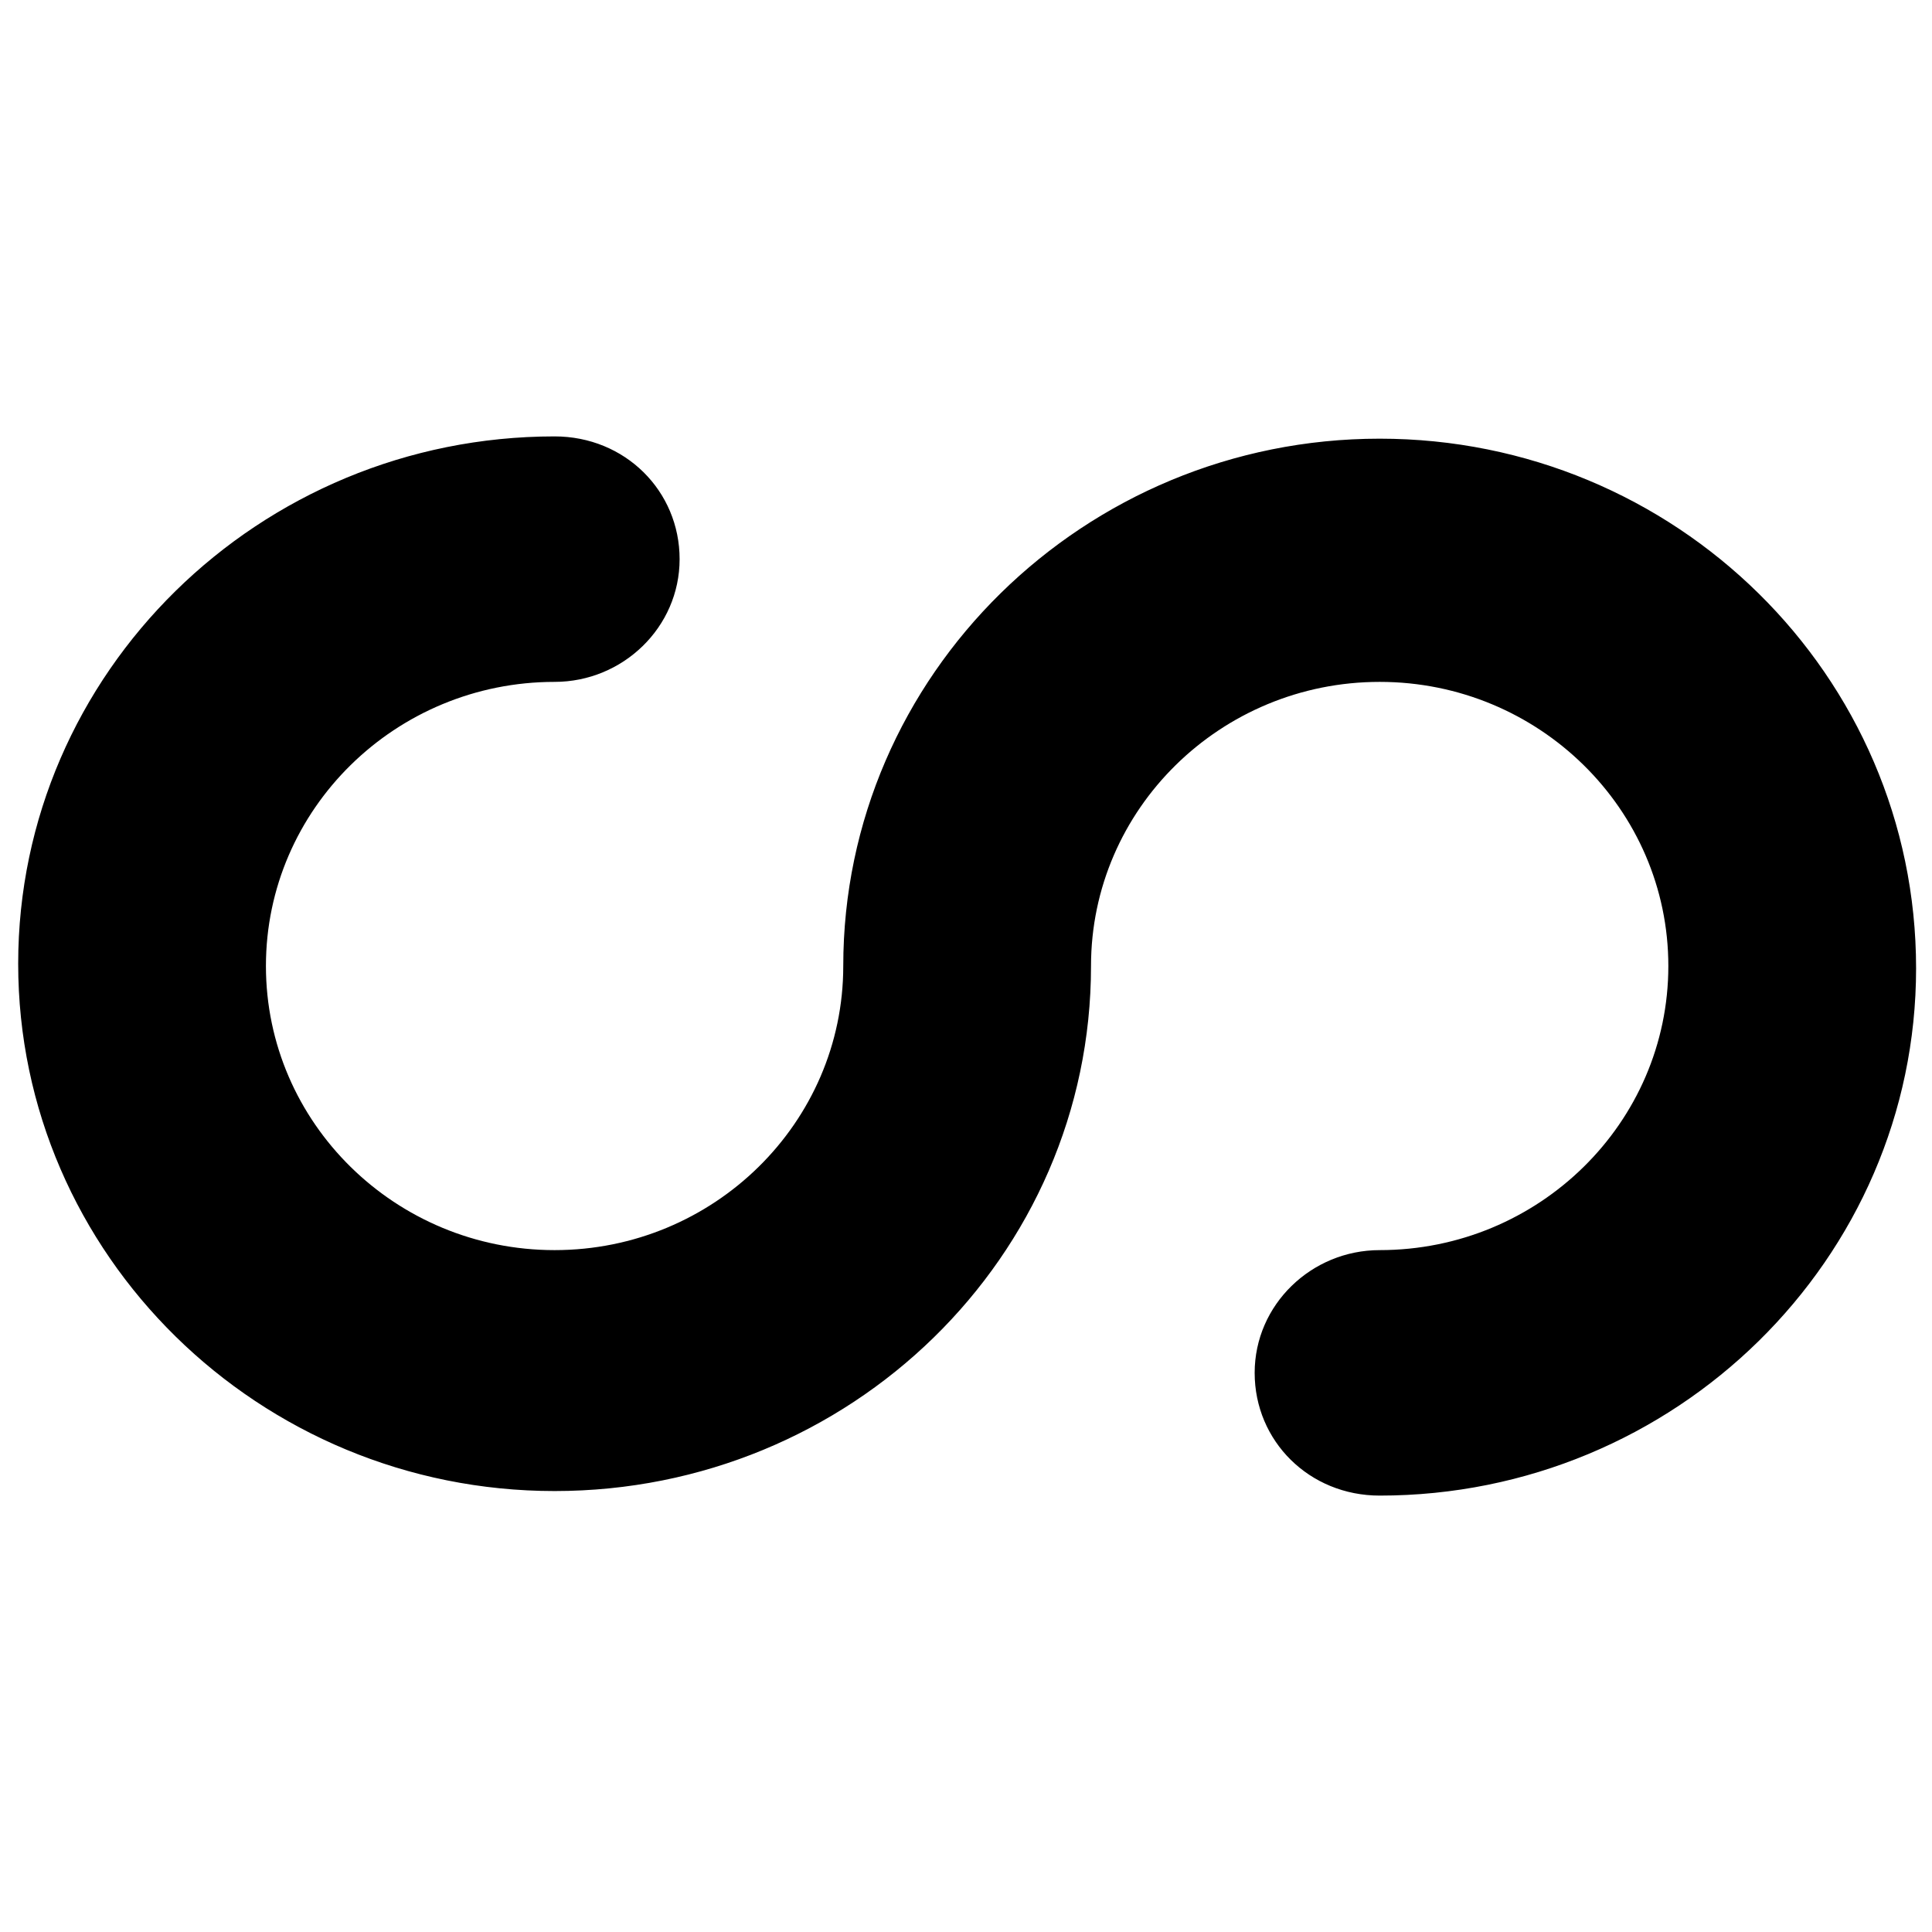
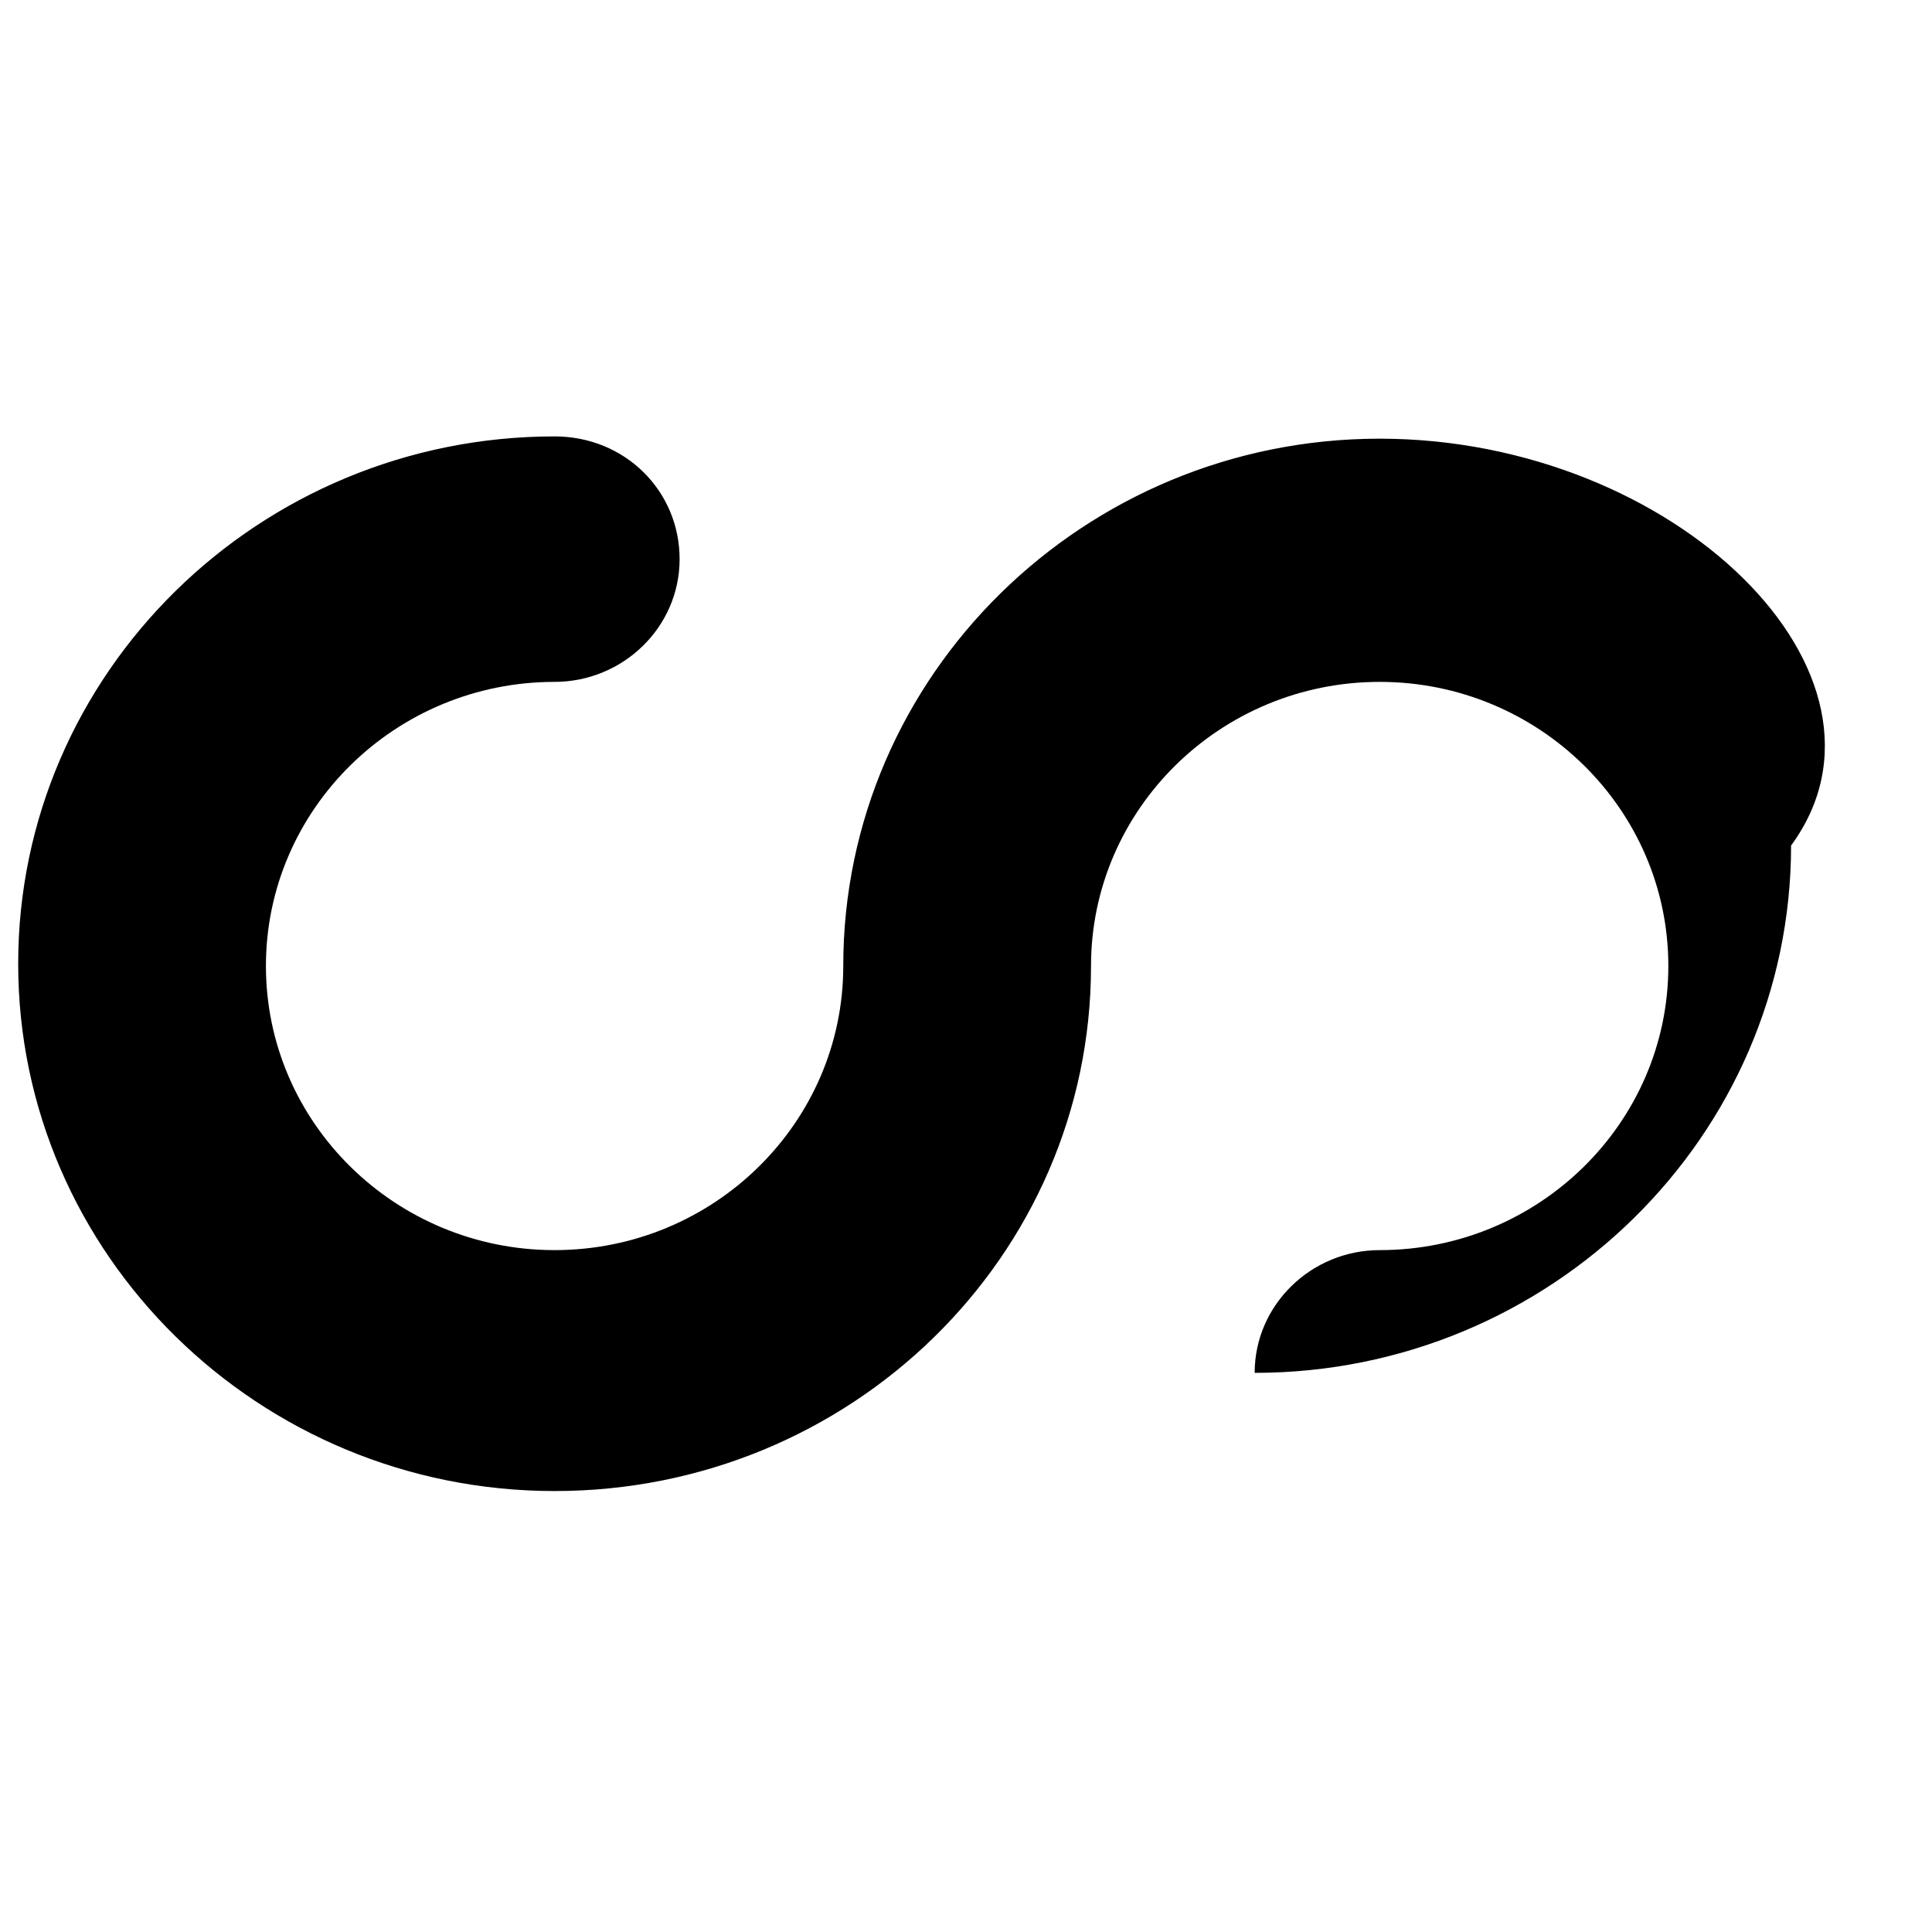
<svg xmlns="http://www.w3.org/2000/svg" version="1.1" id="Layer_1" x="0px" y="0px" viewBox="0 0 85 85" style="enable-background:new 0 0 85 85;" xml:space="preserve">
-   <path d="M60.7,19.3c-13,0-23.6,10.4-23.6,23.2c0,6.9-5.7,12.5-12.7,12.5s-12.7-5.6-12.7-12.5S17.4,30,24.4,30c3,0,5.5-2.4,5.5-5.4  s-2.4-5.4-5.5-5.4c-13,0-23.6,10.4-23.6,23.2c0,12.8,10.6,23.2,23.6,23.2S48,55.3,48,42.5C48,35.6,53.7,30,60.7,30  s12.7,5.6,12.7,12.5S67.7,55,60.7,55c-3,0-5.5,2.4-5.5,5.4c0,3,2.4,5.4,5.5,5.4c13,0,23.6-10.4,23.6-23.2  C84.3,29.7,73.7,19.3,60.7,19.3z" />
+   <path d="M60.7,19.3c-13,0-23.6,10.4-23.6,23.2c0,6.9-5.7,12.5-12.7,12.5s-12.7-5.6-12.7-12.5S17.4,30,24.4,30c3,0,5.5-2.4,5.5-5.4  s-2.4-5.4-5.5-5.4c-13,0-23.6,10.4-23.6,23.2c0,12.8,10.6,23.2,23.6,23.2S48,55.3,48,42.5C48,35.6,53.7,30,60.7,30  s12.7,5.6,12.7,12.5S67.7,55,60.7,55c-3,0-5.5,2.4-5.5,5.4c13,0,23.6-10.4,23.6-23.2  C84.3,29.7,73.7,19.3,60.7,19.3z" />
</svg>